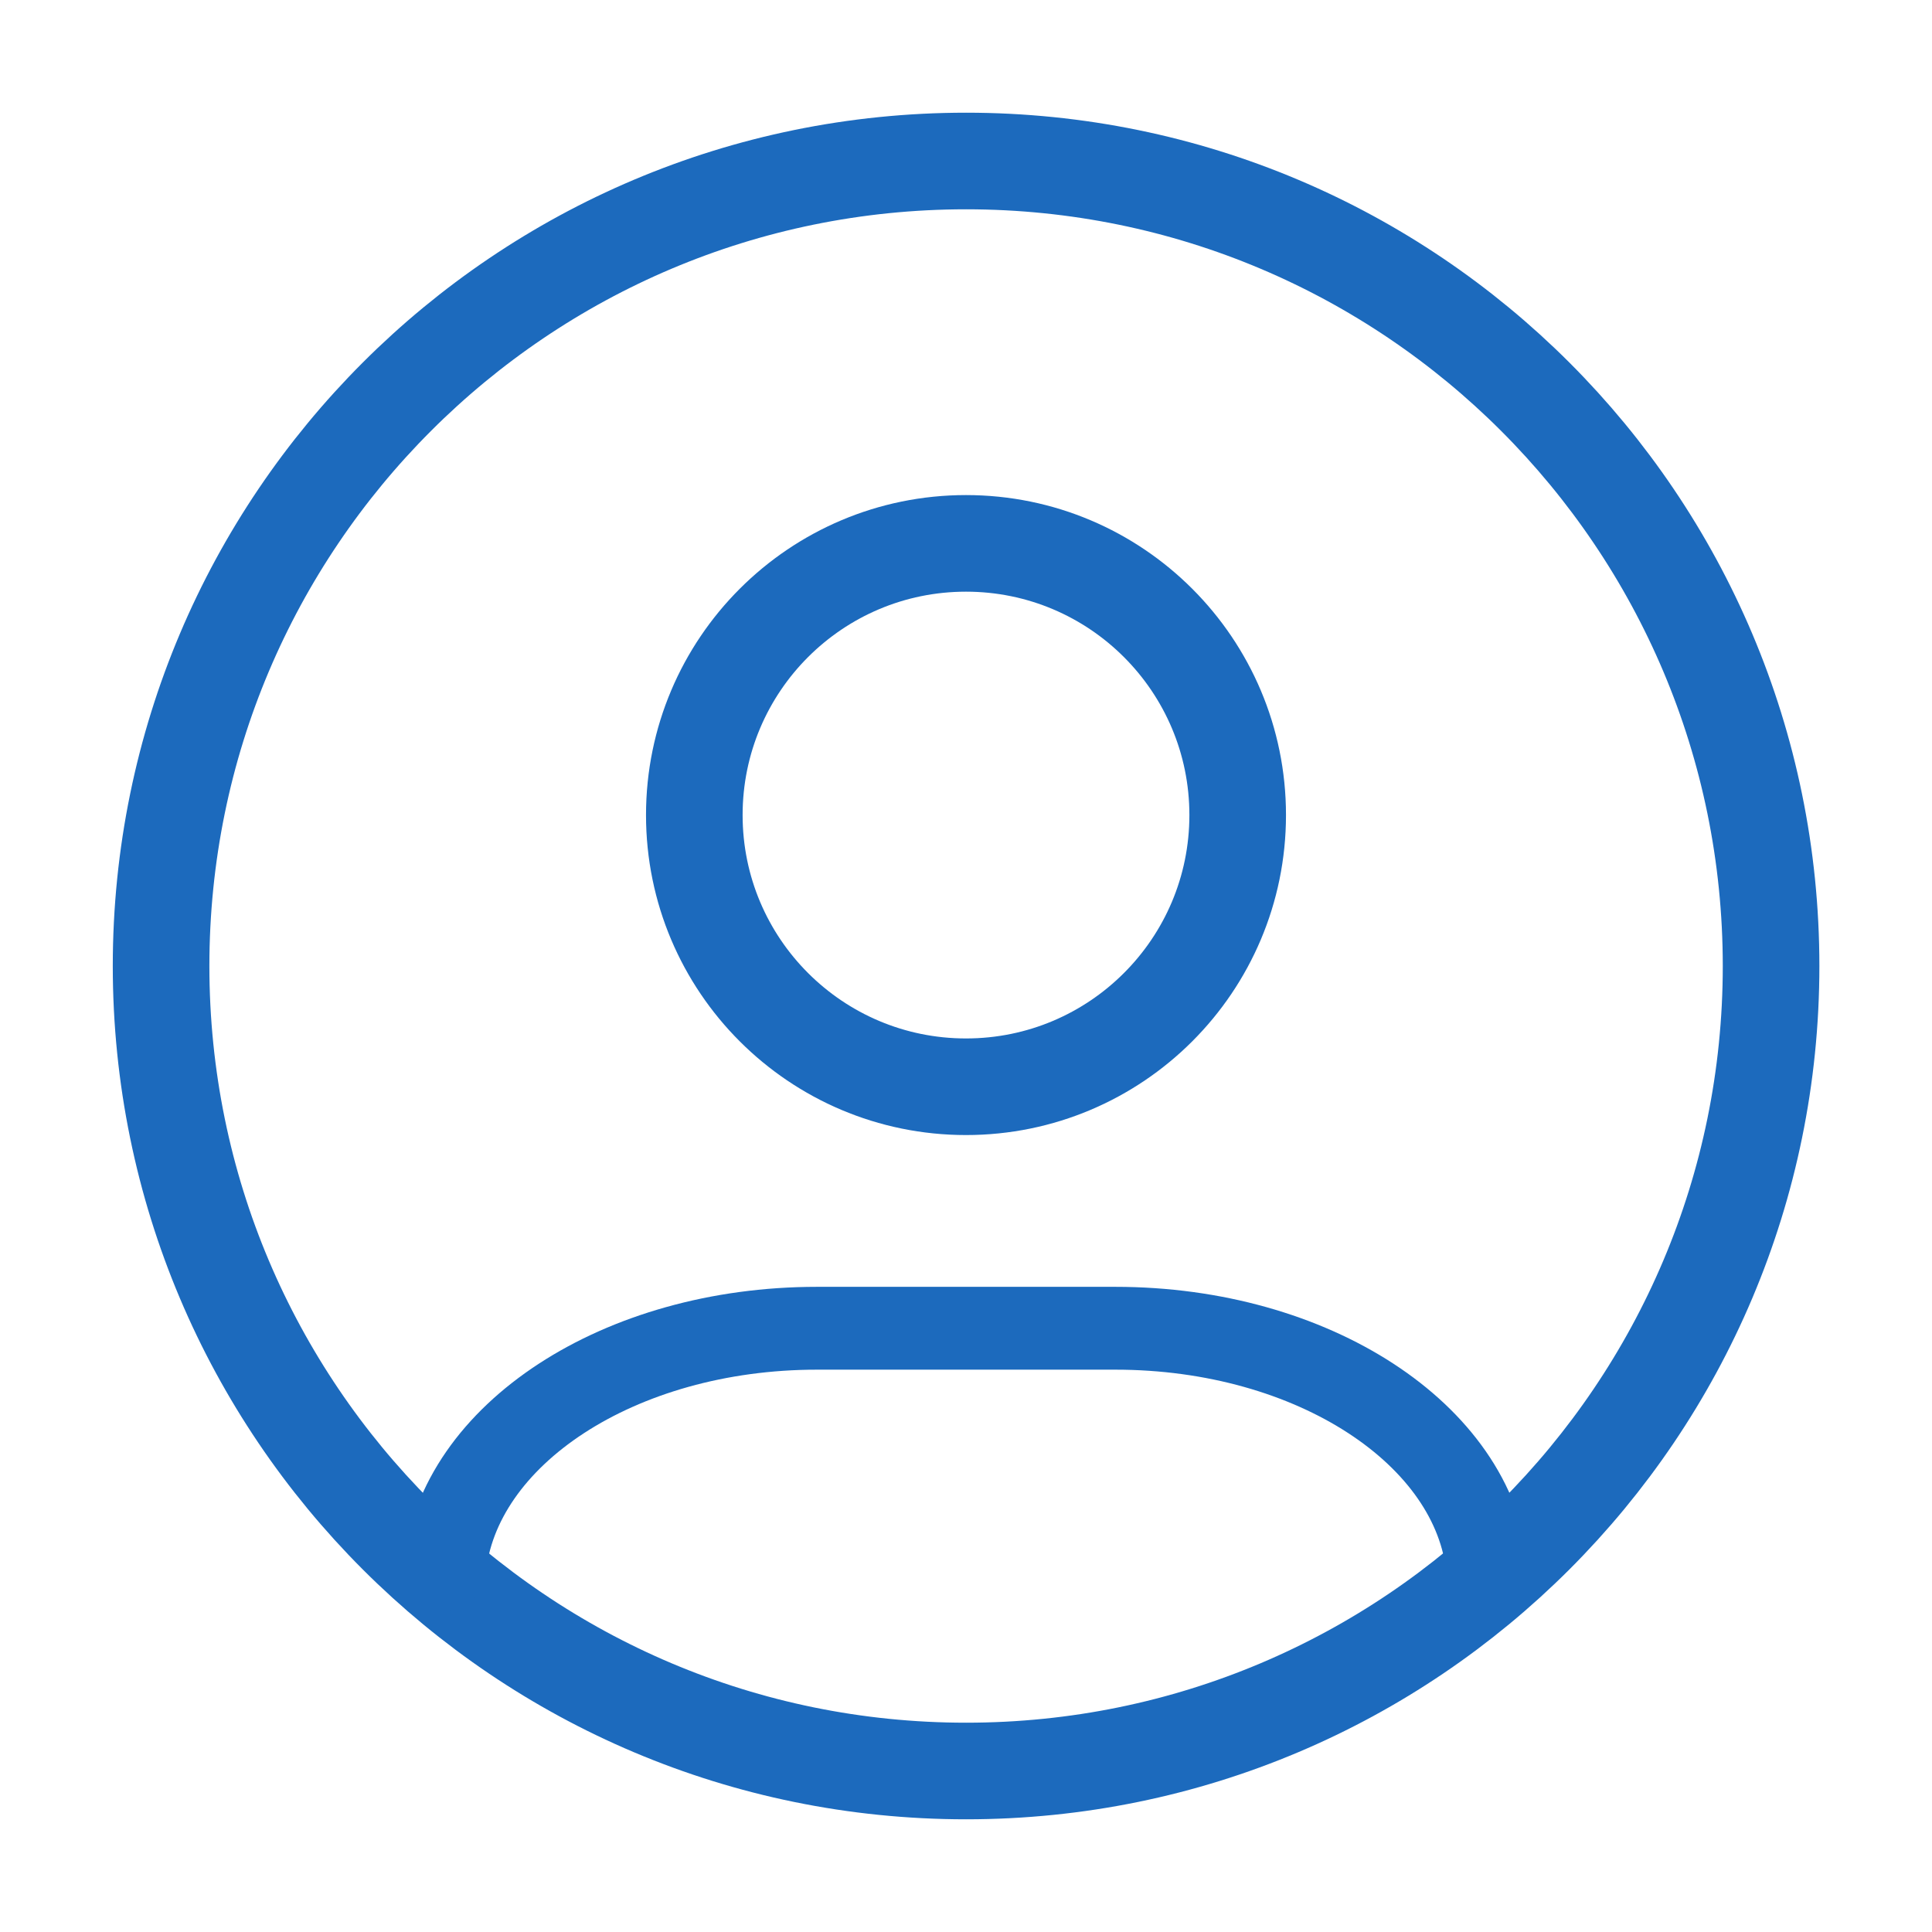
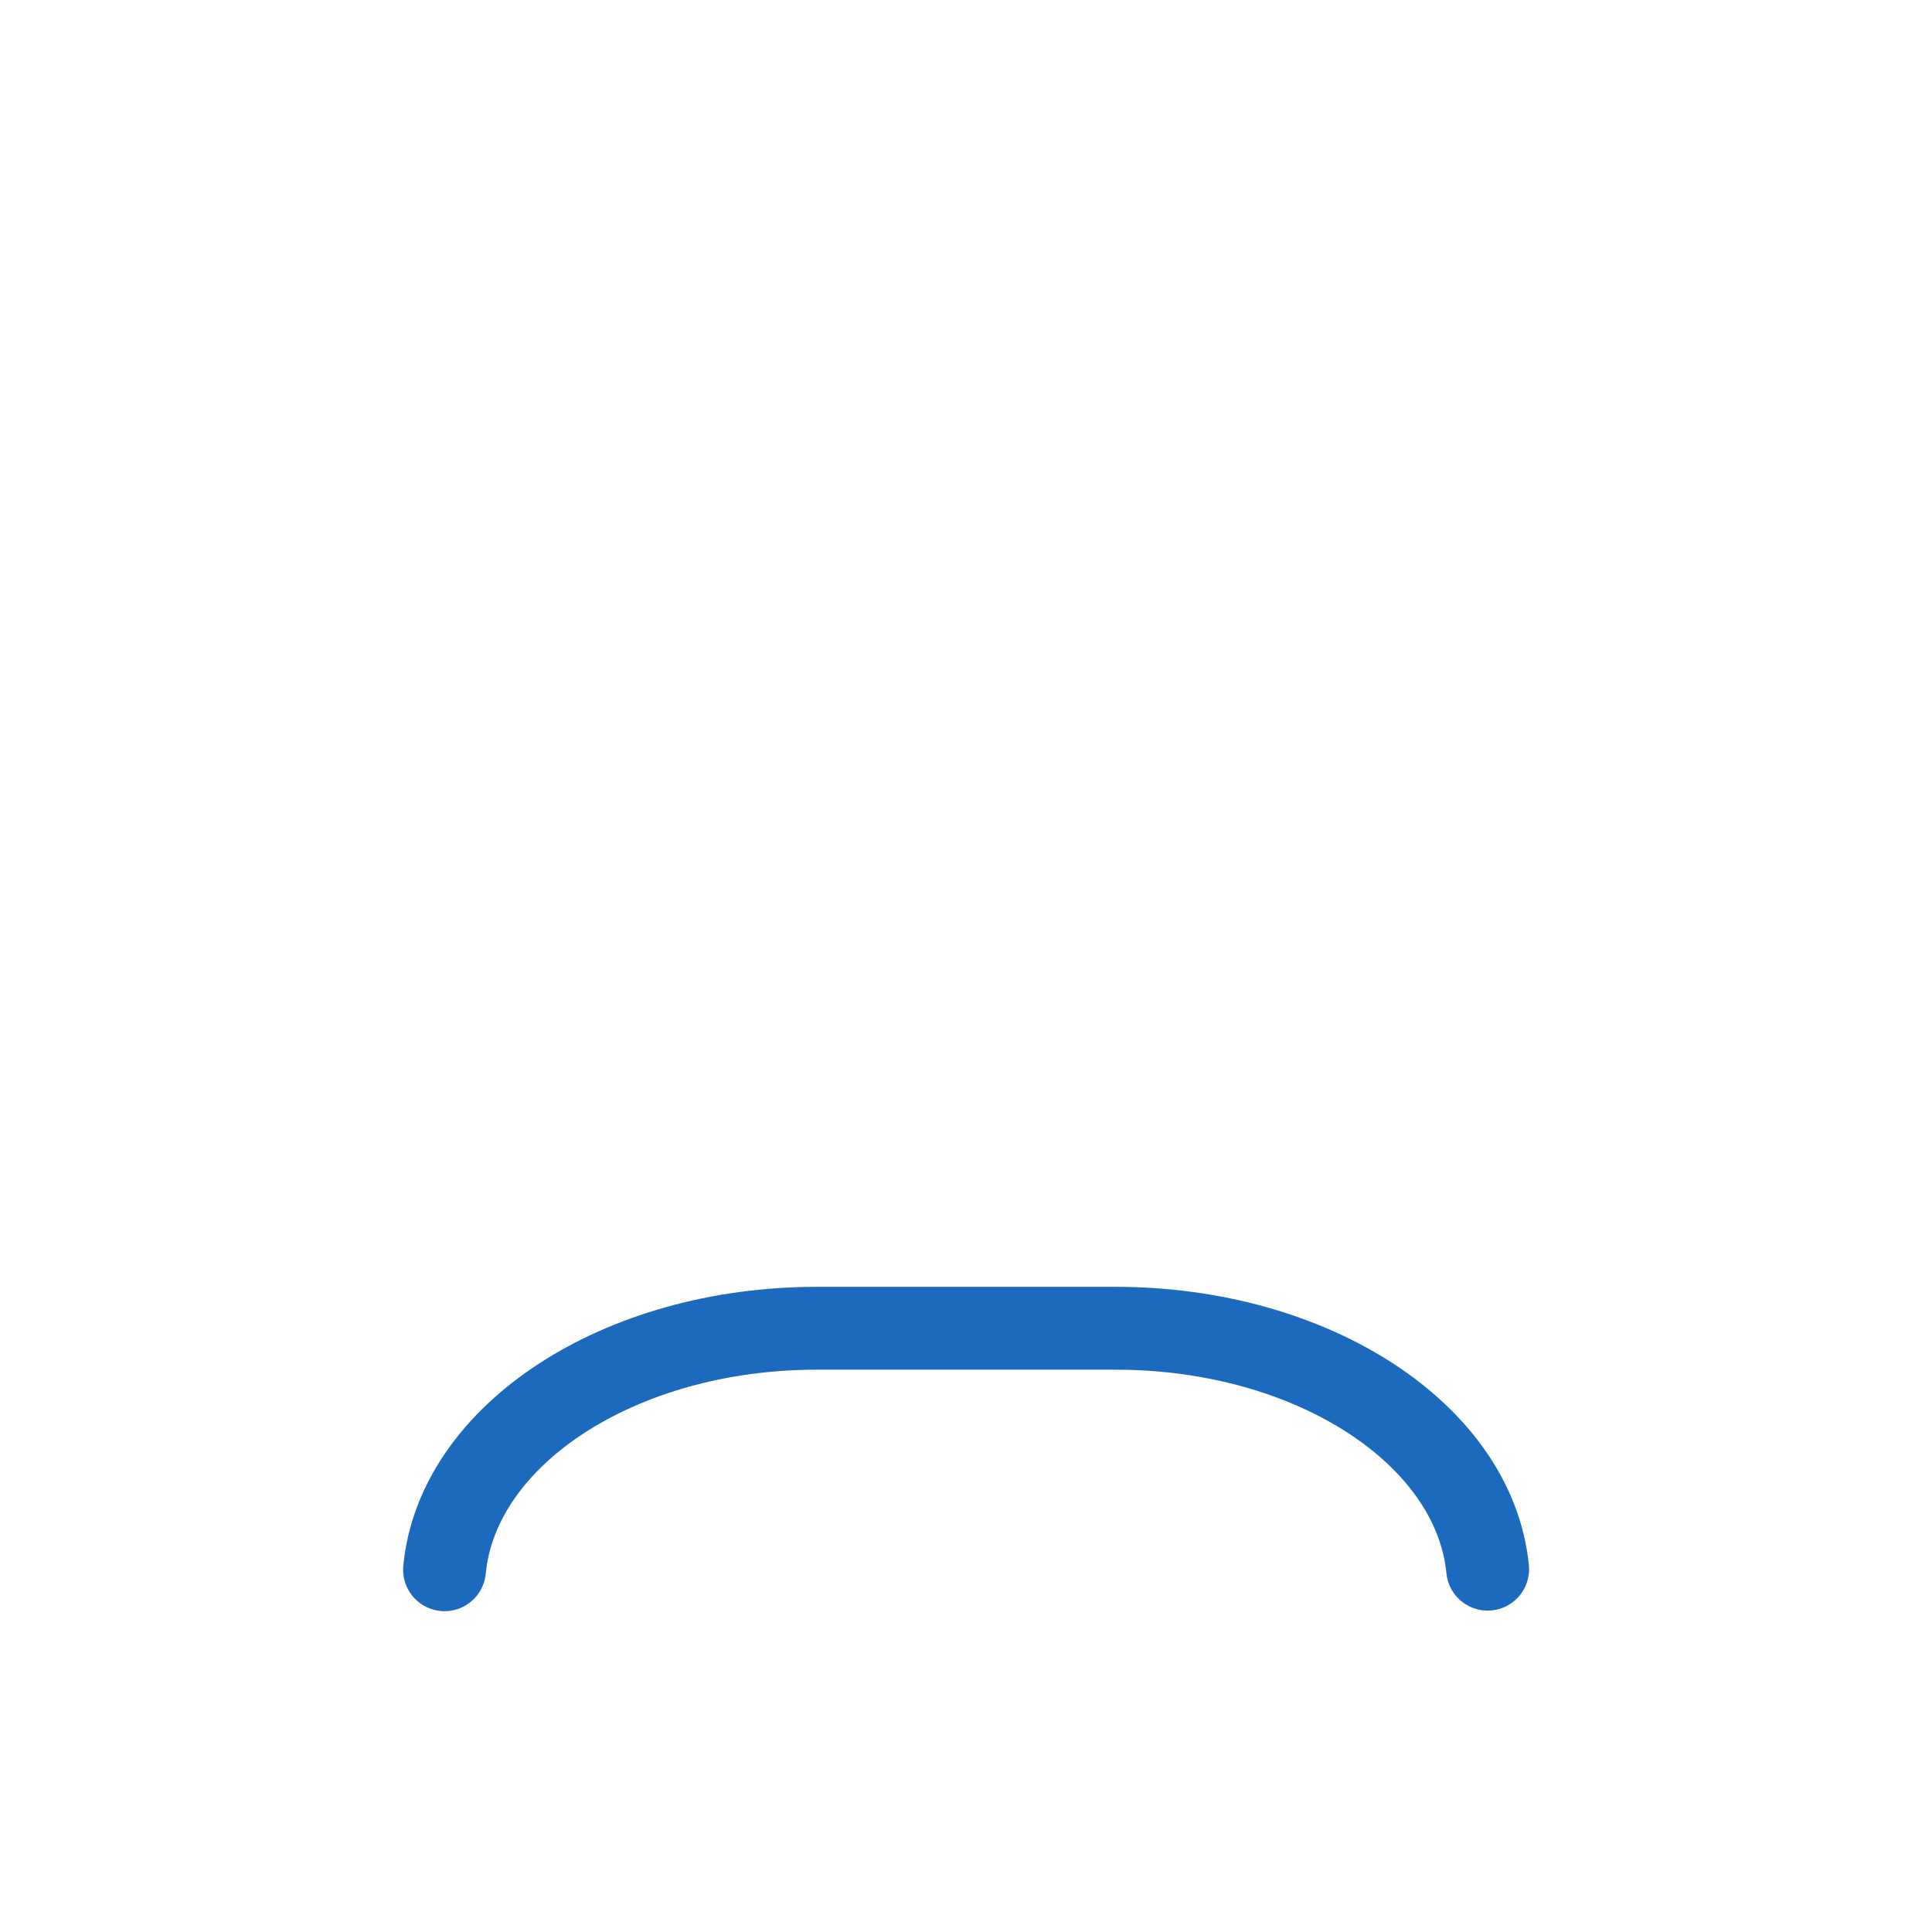
<svg xmlns="http://www.w3.org/2000/svg" width="24" height="24" viewBox="0 0 24 24" fill="none">
-   <path fill-rule="evenodd" clip-rule="evenodd" d="M12.001 22C17.524 22 22.001 17.523 22.001 12C22.001 6.477 17.524 2 12.001 2C6.478 2 2.001 6.477 2.001 12C2.001 17.523 6.478 22 12.001 22Z" stroke="#1c6abd" stroke-width="1.2" stroke-linecap="round" stroke-linejoin="round" />
-   <path d="M12 13.5C13.864 13.5 15.375 11.989 15.375 10.125C15.375 8.261 13.864 6.75 12 6.75C10.136 6.75 8.625 8.261 8.625 10.125C8.625 11.989 10.136 13.5 12 13.5Z" stroke="#1c6abd" stroke-width="1.2" stroke-linejoin="round" />
  <path d="M5.522 19.5C5.682 17.825 7.692 16.5 10.148 16.5H13.856C16.308 16.5 18.316 17.821 18.48 19.493" stroke="#1c6abd" stroke-width="1.029" stroke-linecap="round" stroke-linejoin="round" />
</svg>